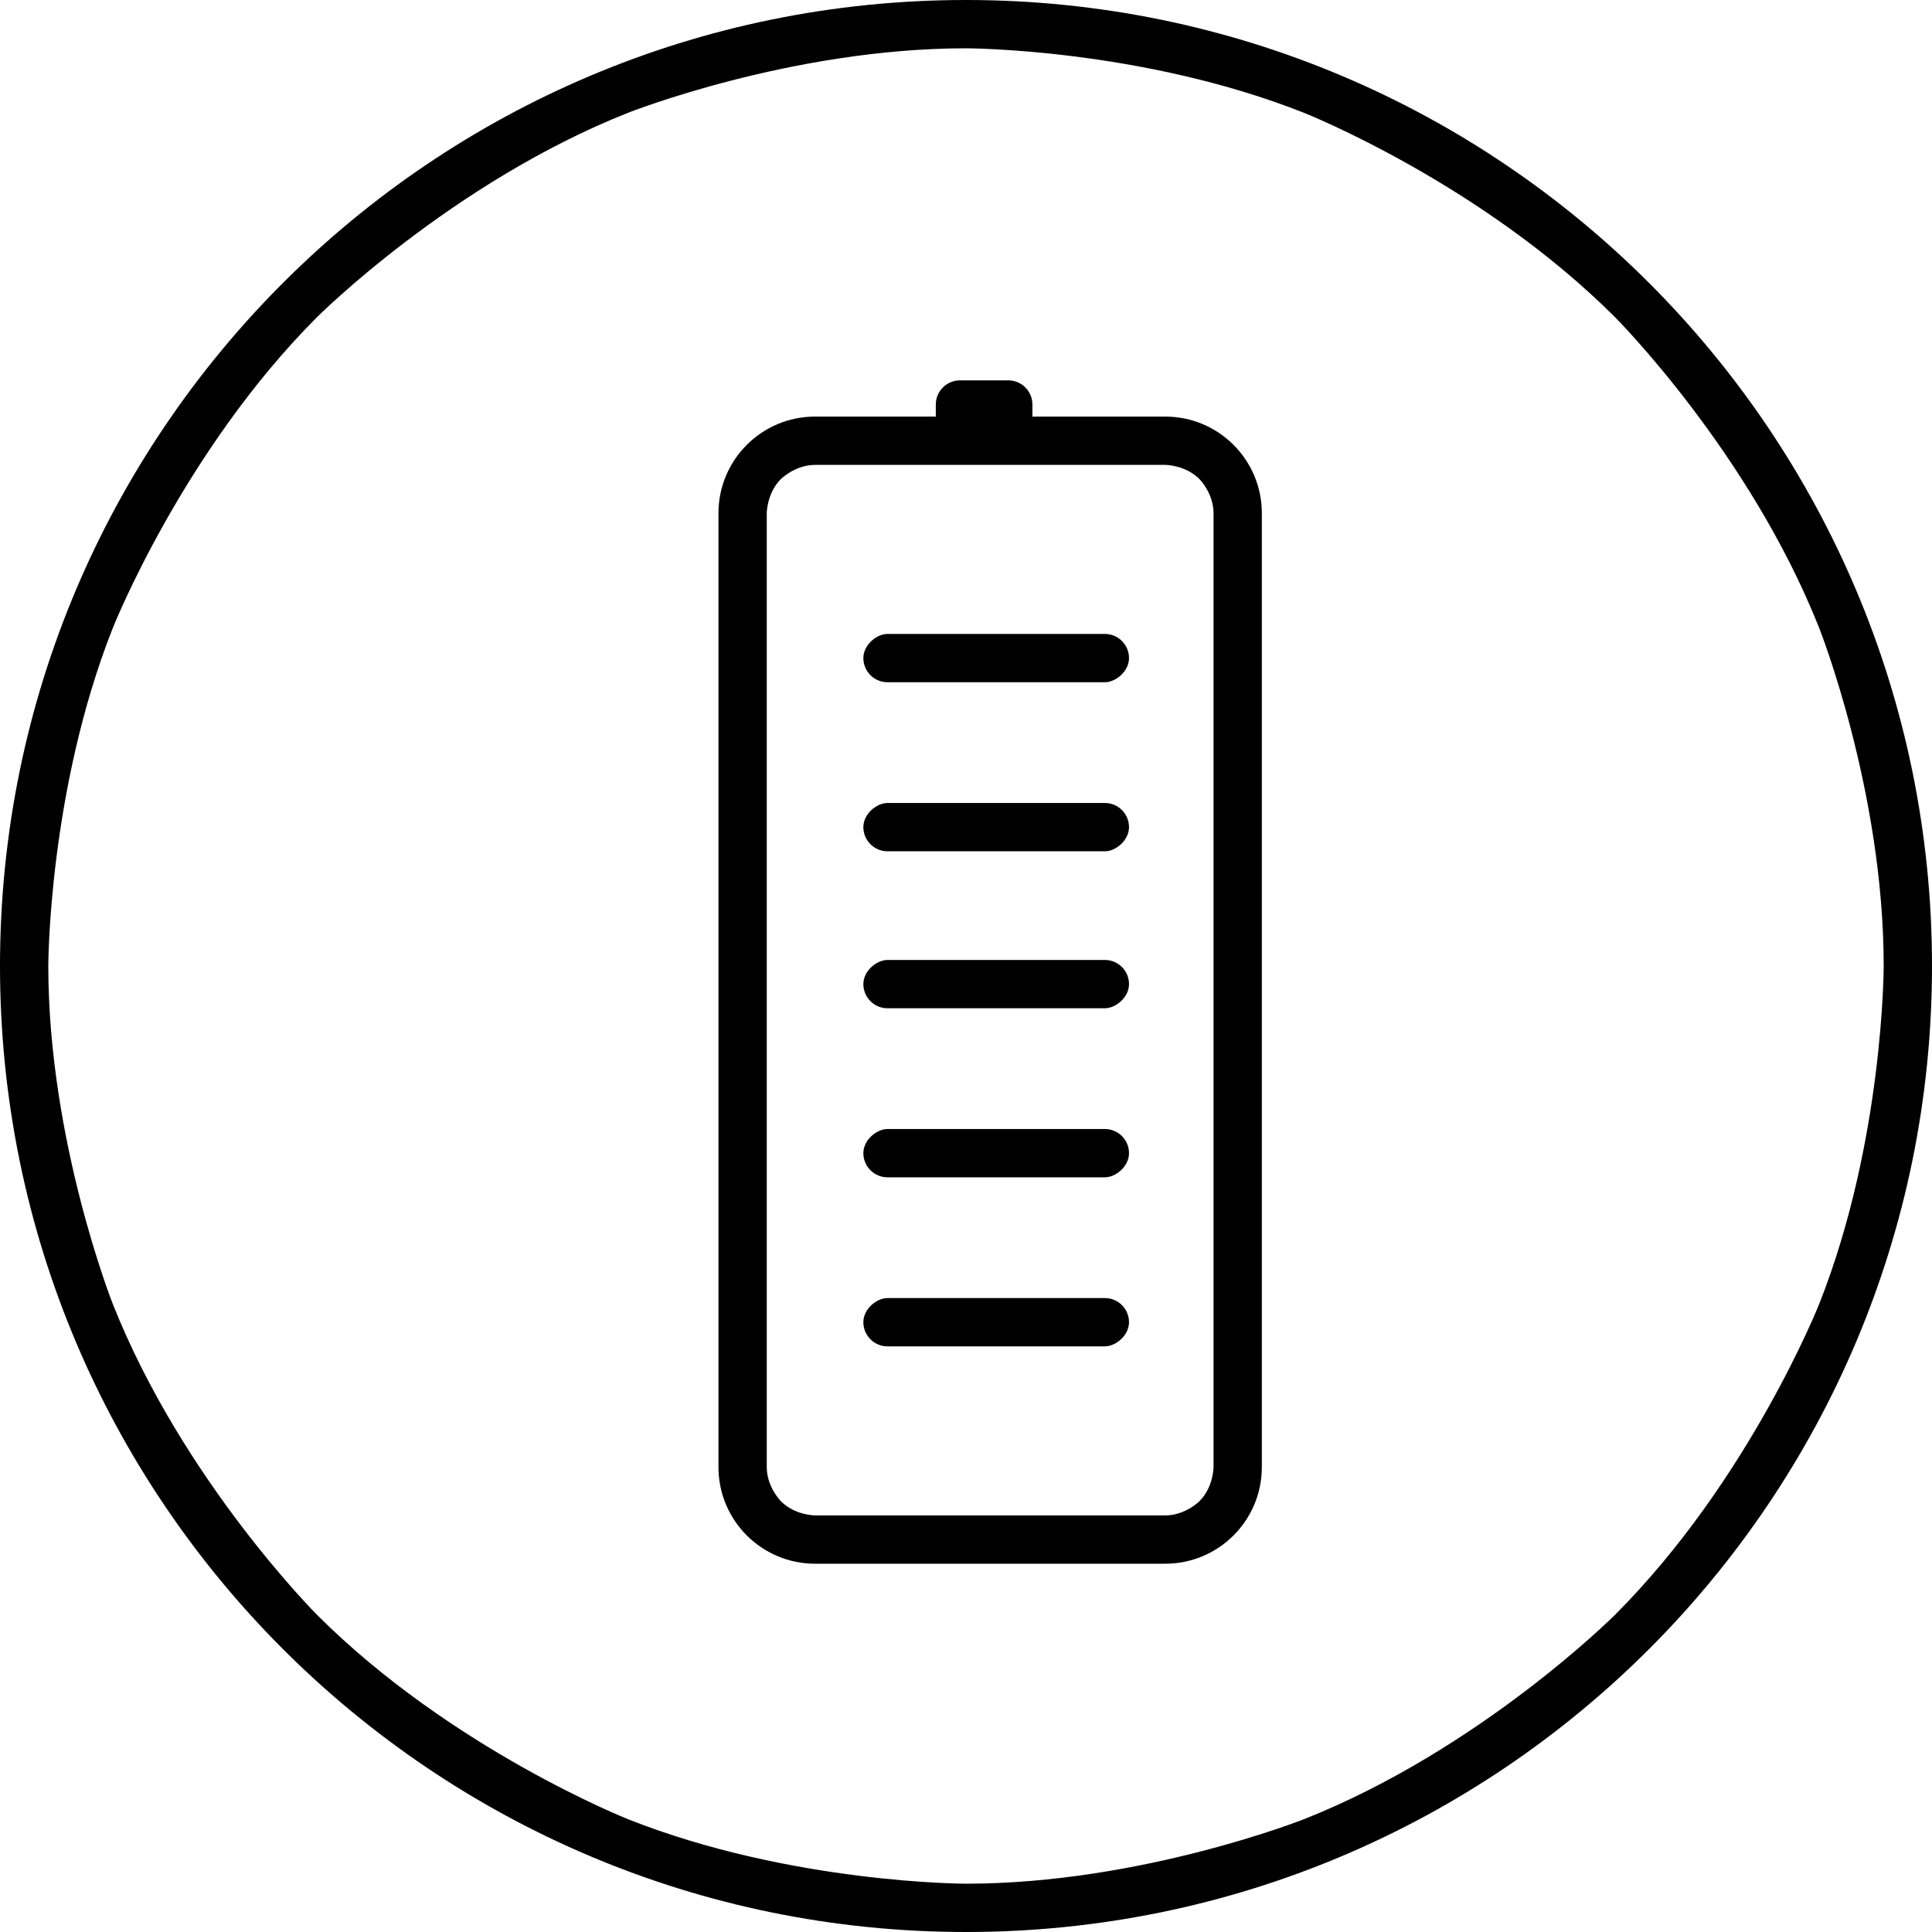
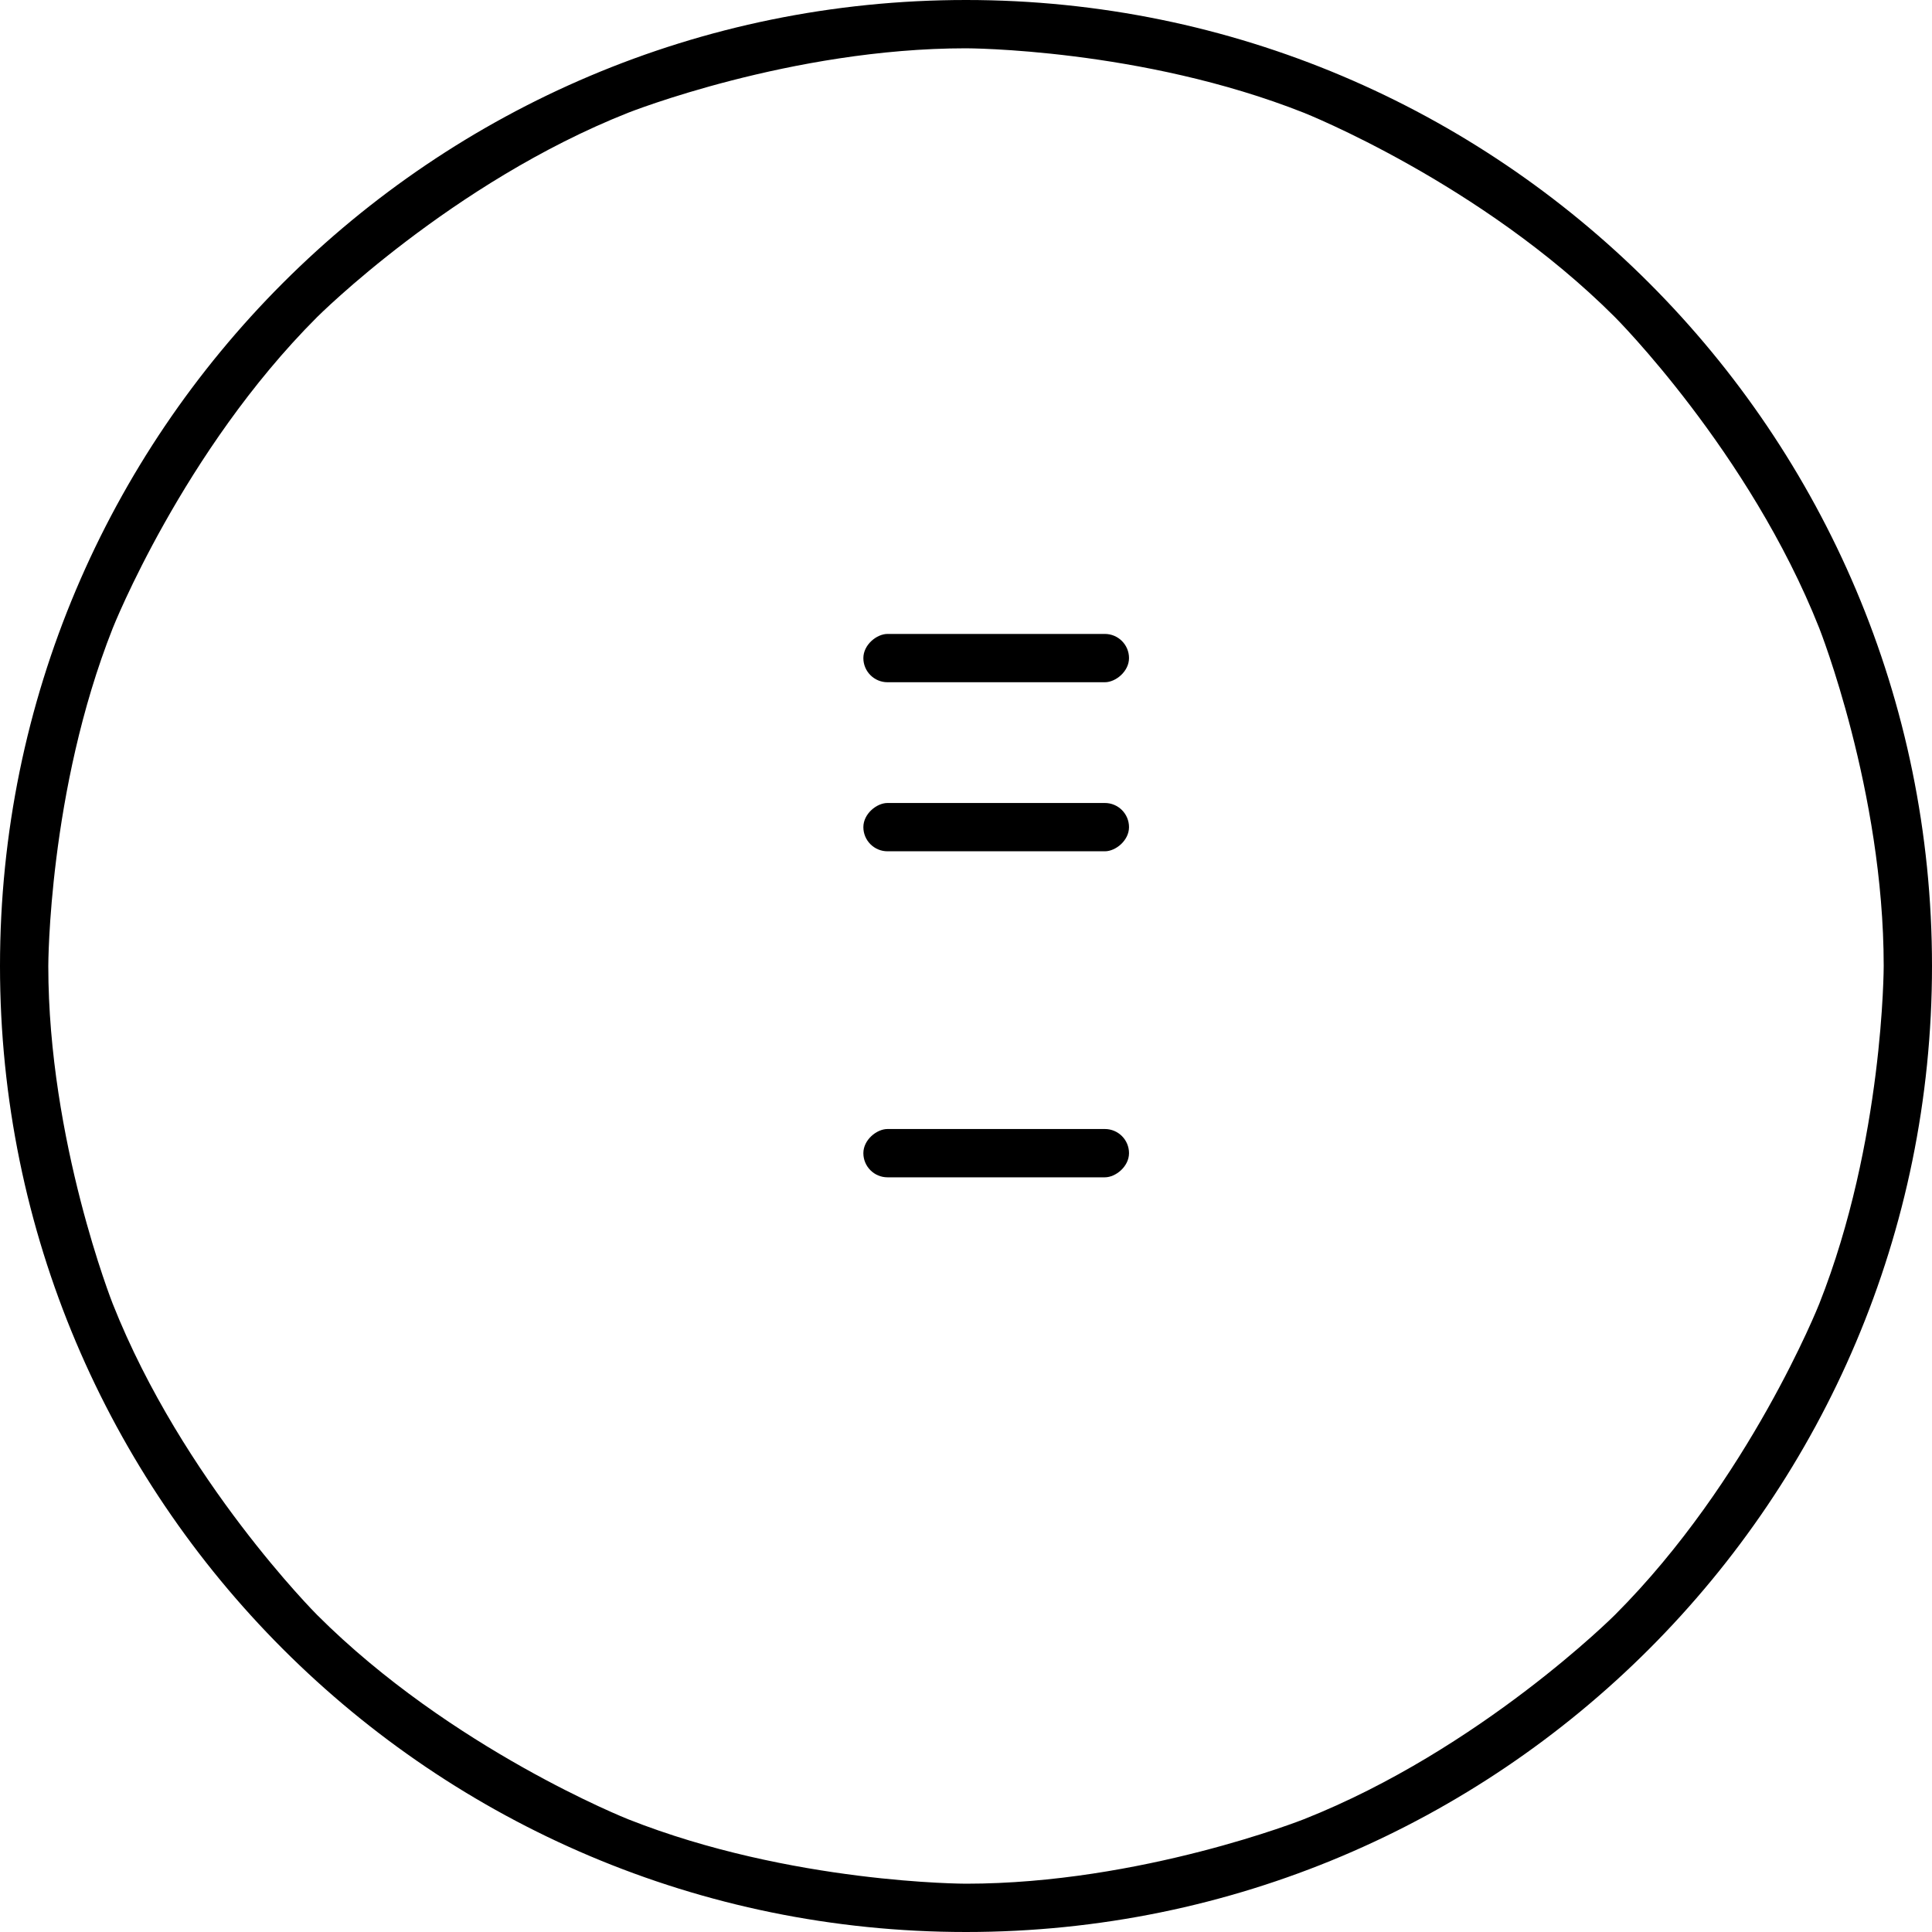
<svg xmlns="http://www.w3.org/2000/svg" width="80" height="80" viewBox="0 0 80 80" fill="none">
  <path d="M0 40C0 17.909 17.909 0 40 0C62.092 0 80 17.909 80 40C80 62.092 62.092 80 40 80C17.909 80 0 62.092 0 40ZM66.87 13.13C66.87 13.13 72.435 18.695 75.332 26.012C75.332 26.012 78 32.752 78 40C78 40 78 47.248 75.332 53.987C75.332 53.987 72.435 61.305 66.87 66.87C66.87 66.87 61.305 72.435 53.987 75.332C53.987 75.332 47.248 78 40 78C40 78 32.752 78 26.012 75.332C26.012 75.332 18.695 72.435 13.13 66.87C13.13 66.87 7.565 61.305 4.668 53.987C4.668 53.987 2 47.248 2 40C2 40 2 32.752 4.668 26.012C4.668 26.012 7.565 18.695 13.13 13.13C13.13 13.13 18.695 7.565 26.012 4.668C26.012 4.668 32.752 2 40 2C40 2 47.248 2 53.987 4.668C53.987 4.668 61.305 7.565 66.87 13.13Z" fill-rule="evenodd" fill="#000000">
</path>
-   <path d="M52.25 21.25L52.25 60.75C52.25 62.959 50.459 64.75 48.25 64.75L33.75 64.75C31.541 64.75 29.75 62.959 29.75 60.75L29.75 21.25C29.75 19.041 31.541 17.25 33.75 17.25L48.25 17.25C50.459 17.25 52.25 19.041 52.25 21.25ZM50.25 60.75C50.25 60.75 50.25 61.578 49.664 62.164C49.664 62.164 49.078 62.75 48.25 62.75L33.75 62.75C33.75 62.75 32.922 62.75 32.336 62.164C32.336 62.164 31.75 61.578 31.75 60.75L31.75 21.25C31.75 21.25 31.75 20.422 32.336 19.836C32.336 19.836 32.922 19.25 33.75 19.25L48.25 19.25C48.25 19.25 49.078 19.25 49.664 19.836C49.664 19.836 50.25 20.422 50.25 21.25L50.25 60.75Z" fill-rule="evenodd" fill="#000000">
- </path>
-   <rect x="35.75" y="55.75" width="2" height="11" transform="rotate(-90 35.75 55.75)" rx="1" fill="#000000">
- </rect>
  <rect x="35.75" y="48.75" width="2" height="11" transform="rotate(-90 35.75 48.75)" rx="1" fill="#000000">
- </rect>
-   <rect x="35.75" y="41.75" width="2" height="11" transform="rotate(-90 35.75 41.75)" rx="1" fill="#000000">
</rect>
  <rect x="35.75" y="35.25" width="2" height="11" transform="rotate(-90 35.75 35.25)" rx="1" fill="#000000">
</rect>
  <rect x="35.75" y="28.25" width="2" height="11" transform="rotate(-90 35.75 28.25)" rx="1" fill="#000000">
</rect>
-   <path d="M38.75 17.75L38.75 16.75C38.75 16.198 39.198 15.75 39.75 15.75L41.75 15.75C42.303 15.75 42.75 16.198 42.75 16.75L42.75 17.75L38.75 17.75Z" fill="#000000">
- </path>
</svg>